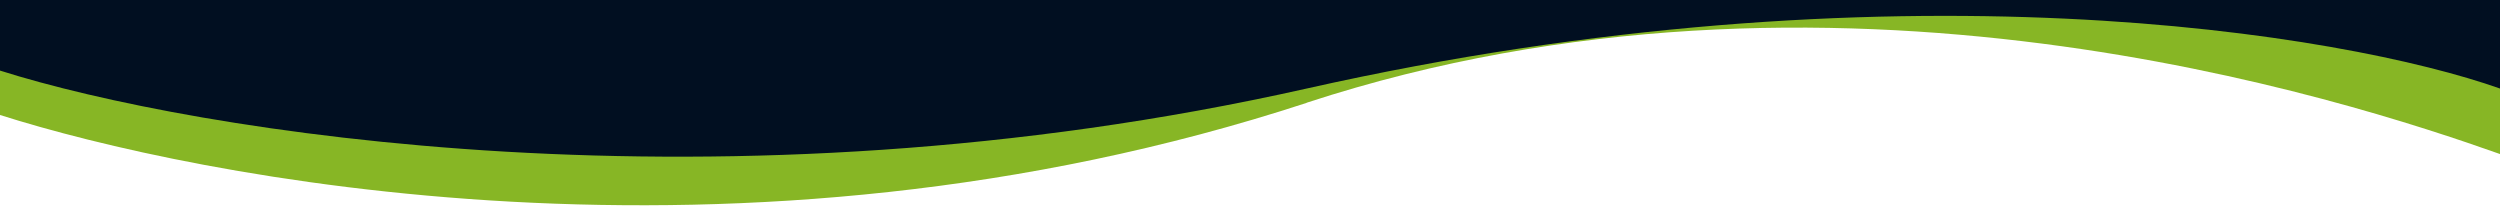
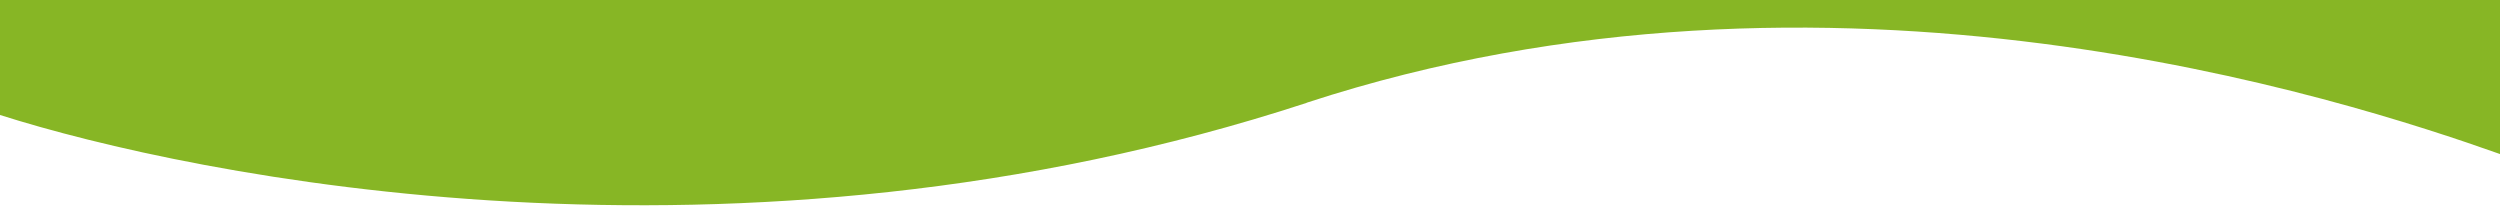
<svg xmlns="http://www.w3.org/2000/svg" id="Layer_1" version="1.1" viewBox="0 0 1920 163.6">
  <defs>
    <style>
      .st0 {
        fill: #87b625;
      }

      .st1 {
        fill: #010f21;
      }
    </style>
  </defs>
  <path class="st0" d="M1003.5,79C565.5,222.2,147.2,135.1,0,88.3V0h1920v118.3c-119-42.1-514-171-916.5-39.4Z" />
-   <path class="st1" d="M1920,68c-119-42.1-466.9-101.1-916.5,0C553.9,169,147.2,100.9,0,54.2V0h1920v68Z" />
</svg>